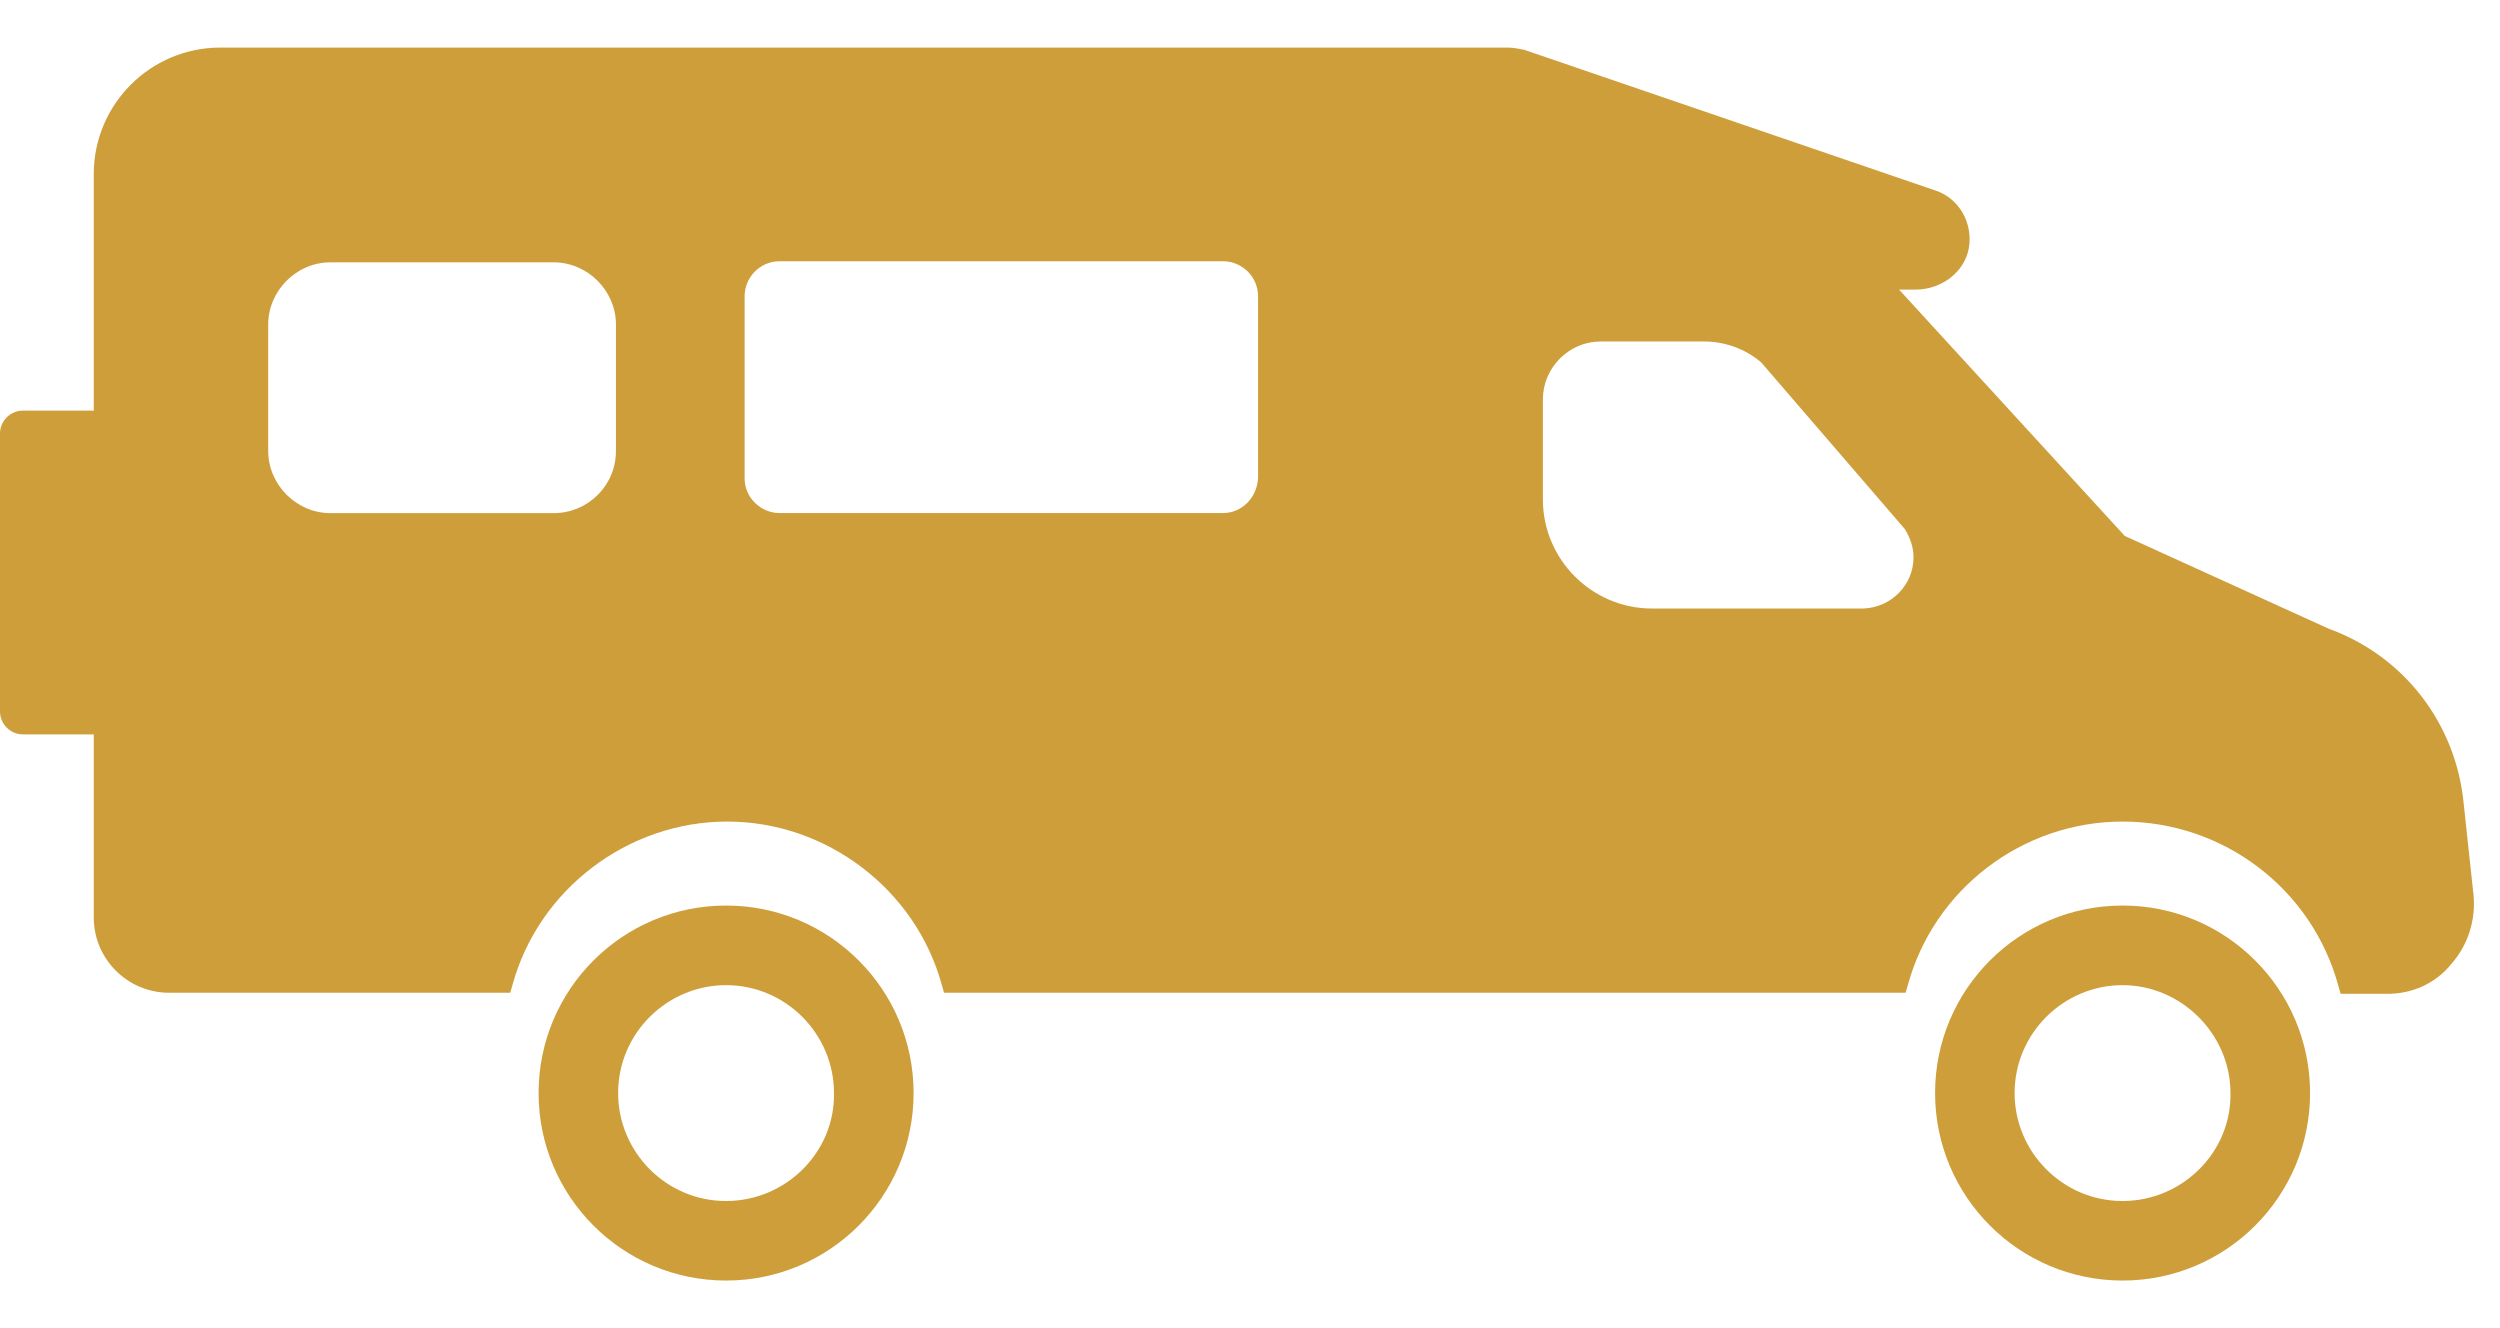
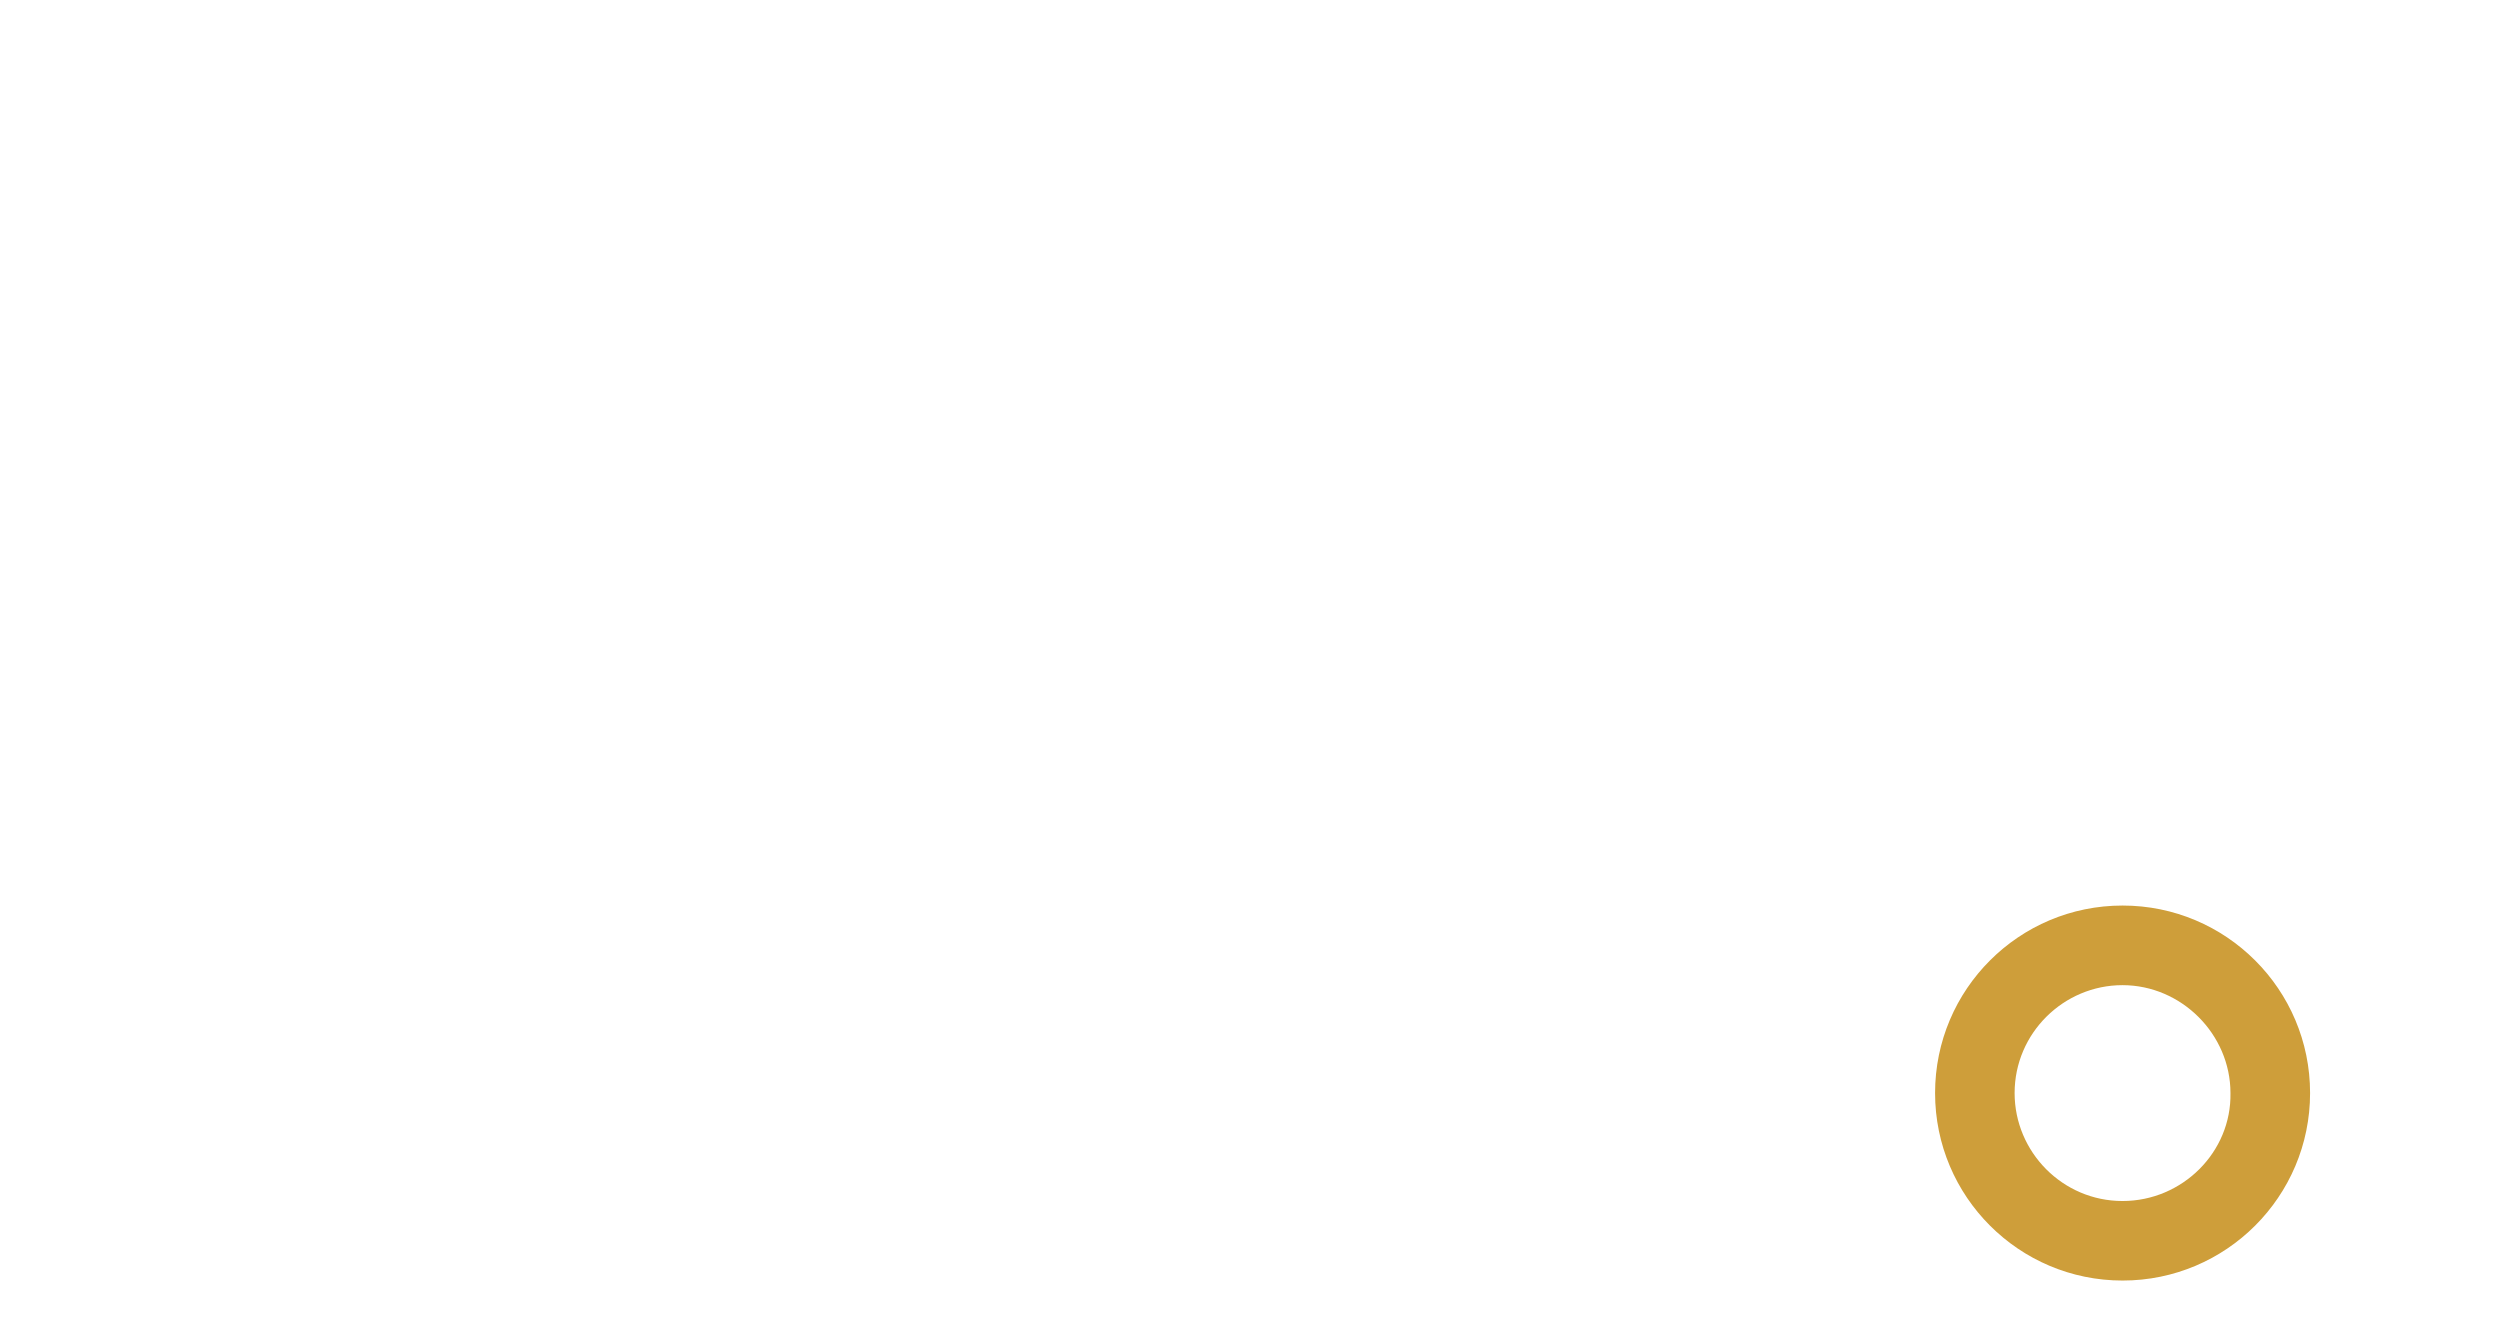
<svg xmlns="http://www.w3.org/2000/svg" width="32" height="17" viewBox="0 0 32 17" fill="none">
  <path fill-rule="evenodd" clip-rule="evenodd" d="M24.769 13.991C24.769 15.316 25.843 16.391 27.169 16.391C28.494 16.391 29.569 15.316 29.569 13.991C29.569 12.665 28.494 11.591 27.169 11.591C25.843 11.591 24.769 12.665 24.769 13.991ZM25.787 13.991C25.787 14.745 26.401 15.373 27.168 15.373C27.936 15.373 28.564 14.745 28.55 13.991C28.55 13.238 27.922 12.61 27.168 12.61C26.415 12.61 25.787 13.224 25.787 13.991Z" fill="#CE9E3A" />
-   <path fill-rule="evenodd" clip-rule="evenodd" d="M6.894 13.991C6.894 15.316 7.968 16.391 9.294 16.391C10.619 16.391 11.694 15.316 11.694 13.991C11.694 12.665 10.619 11.591 9.294 11.591C7.968 11.591 6.894 12.665 6.894 13.991ZM7.912 13.991C7.912 14.745 8.526 15.373 9.293 15.373C10.061 15.373 10.689 14.745 10.675 13.991C10.675 13.238 10.061 12.61 9.293 12.61C8.54 12.61 7.912 13.224 7.912 13.991Z" fill="#CE9E3A" />
-   <path d="M1.186 9.4H0.293C0.126 9.4 0 9.261 0 9.107V5.549C0 5.381 0.14 5.256 0.293 5.256H1.172C1.34 5.256 1.465 5.395 1.465 5.549V9.107C1.479 9.275 1.354 9.4 1.186 9.4Z" fill="#CE9E3A" />
-   <path fill-rule="evenodd" clip-rule="evenodd" d="M29.96 12.721H30.56C30.867 12.721 31.174 12.596 31.383 12.331C31.592 12.093 31.69 11.772 31.662 11.465L31.536 10.293C31.439 9.261 30.769 8.395 29.806 8.047L27.197 6.86L24.308 3.707H24.517C24.852 3.707 25.145 3.484 25.201 3.177C25.257 2.856 25.076 2.535 24.769 2.437L19.508 0.637C19.438 0.623 19.368 0.609 19.299 0.609H2.819C1.926 0.609 1.2 1.335 1.2 2.228V11.744C1.2 12.275 1.633 12.707 2.163 12.707H6.531L6.559 12.61C6.893 11.382 8.038 10.516 9.308 10.516C10.577 10.516 11.722 11.382 12.056 12.61L12.084 12.707H24.392L24.42 12.61C24.755 11.382 25.885 10.516 27.169 10.516C28.466 10.516 29.597 11.382 29.932 12.623L29.96 12.721ZM9.531 6.121C9.531 6.372 9.74 6.567 9.977 6.567H15.656C15.894 6.567 16.089 6.372 16.103 6.121V3.791C16.103 3.539 15.894 3.344 15.656 3.344H12.817H9.977C9.726 3.344 9.531 3.553 9.531 3.791V6.121ZM7.089 6.568H4.228C3.795 6.568 3.433 6.205 3.433 5.772V4.153C3.433 3.721 3.795 3.358 4.228 3.358H7.089C7.521 3.358 7.884 3.721 7.884 4.153V5.772C7.884 6.219 7.521 6.568 7.089 6.568ZM19.749 6.394C19.749 7.162 20.377 7.789 21.144 7.789H23.851C24.214 7.775 24.493 7.482 24.493 7.134C24.493 7.008 24.451 6.882 24.381 6.771L22.553 4.65L22.54 4.636C22.344 4.468 22.079 4.371 21.814 4.371H20.488C20.084 4.371 19.749 4.706 19.749 5.11V6.394Z" fill="#CE9E3A" />
</svg>